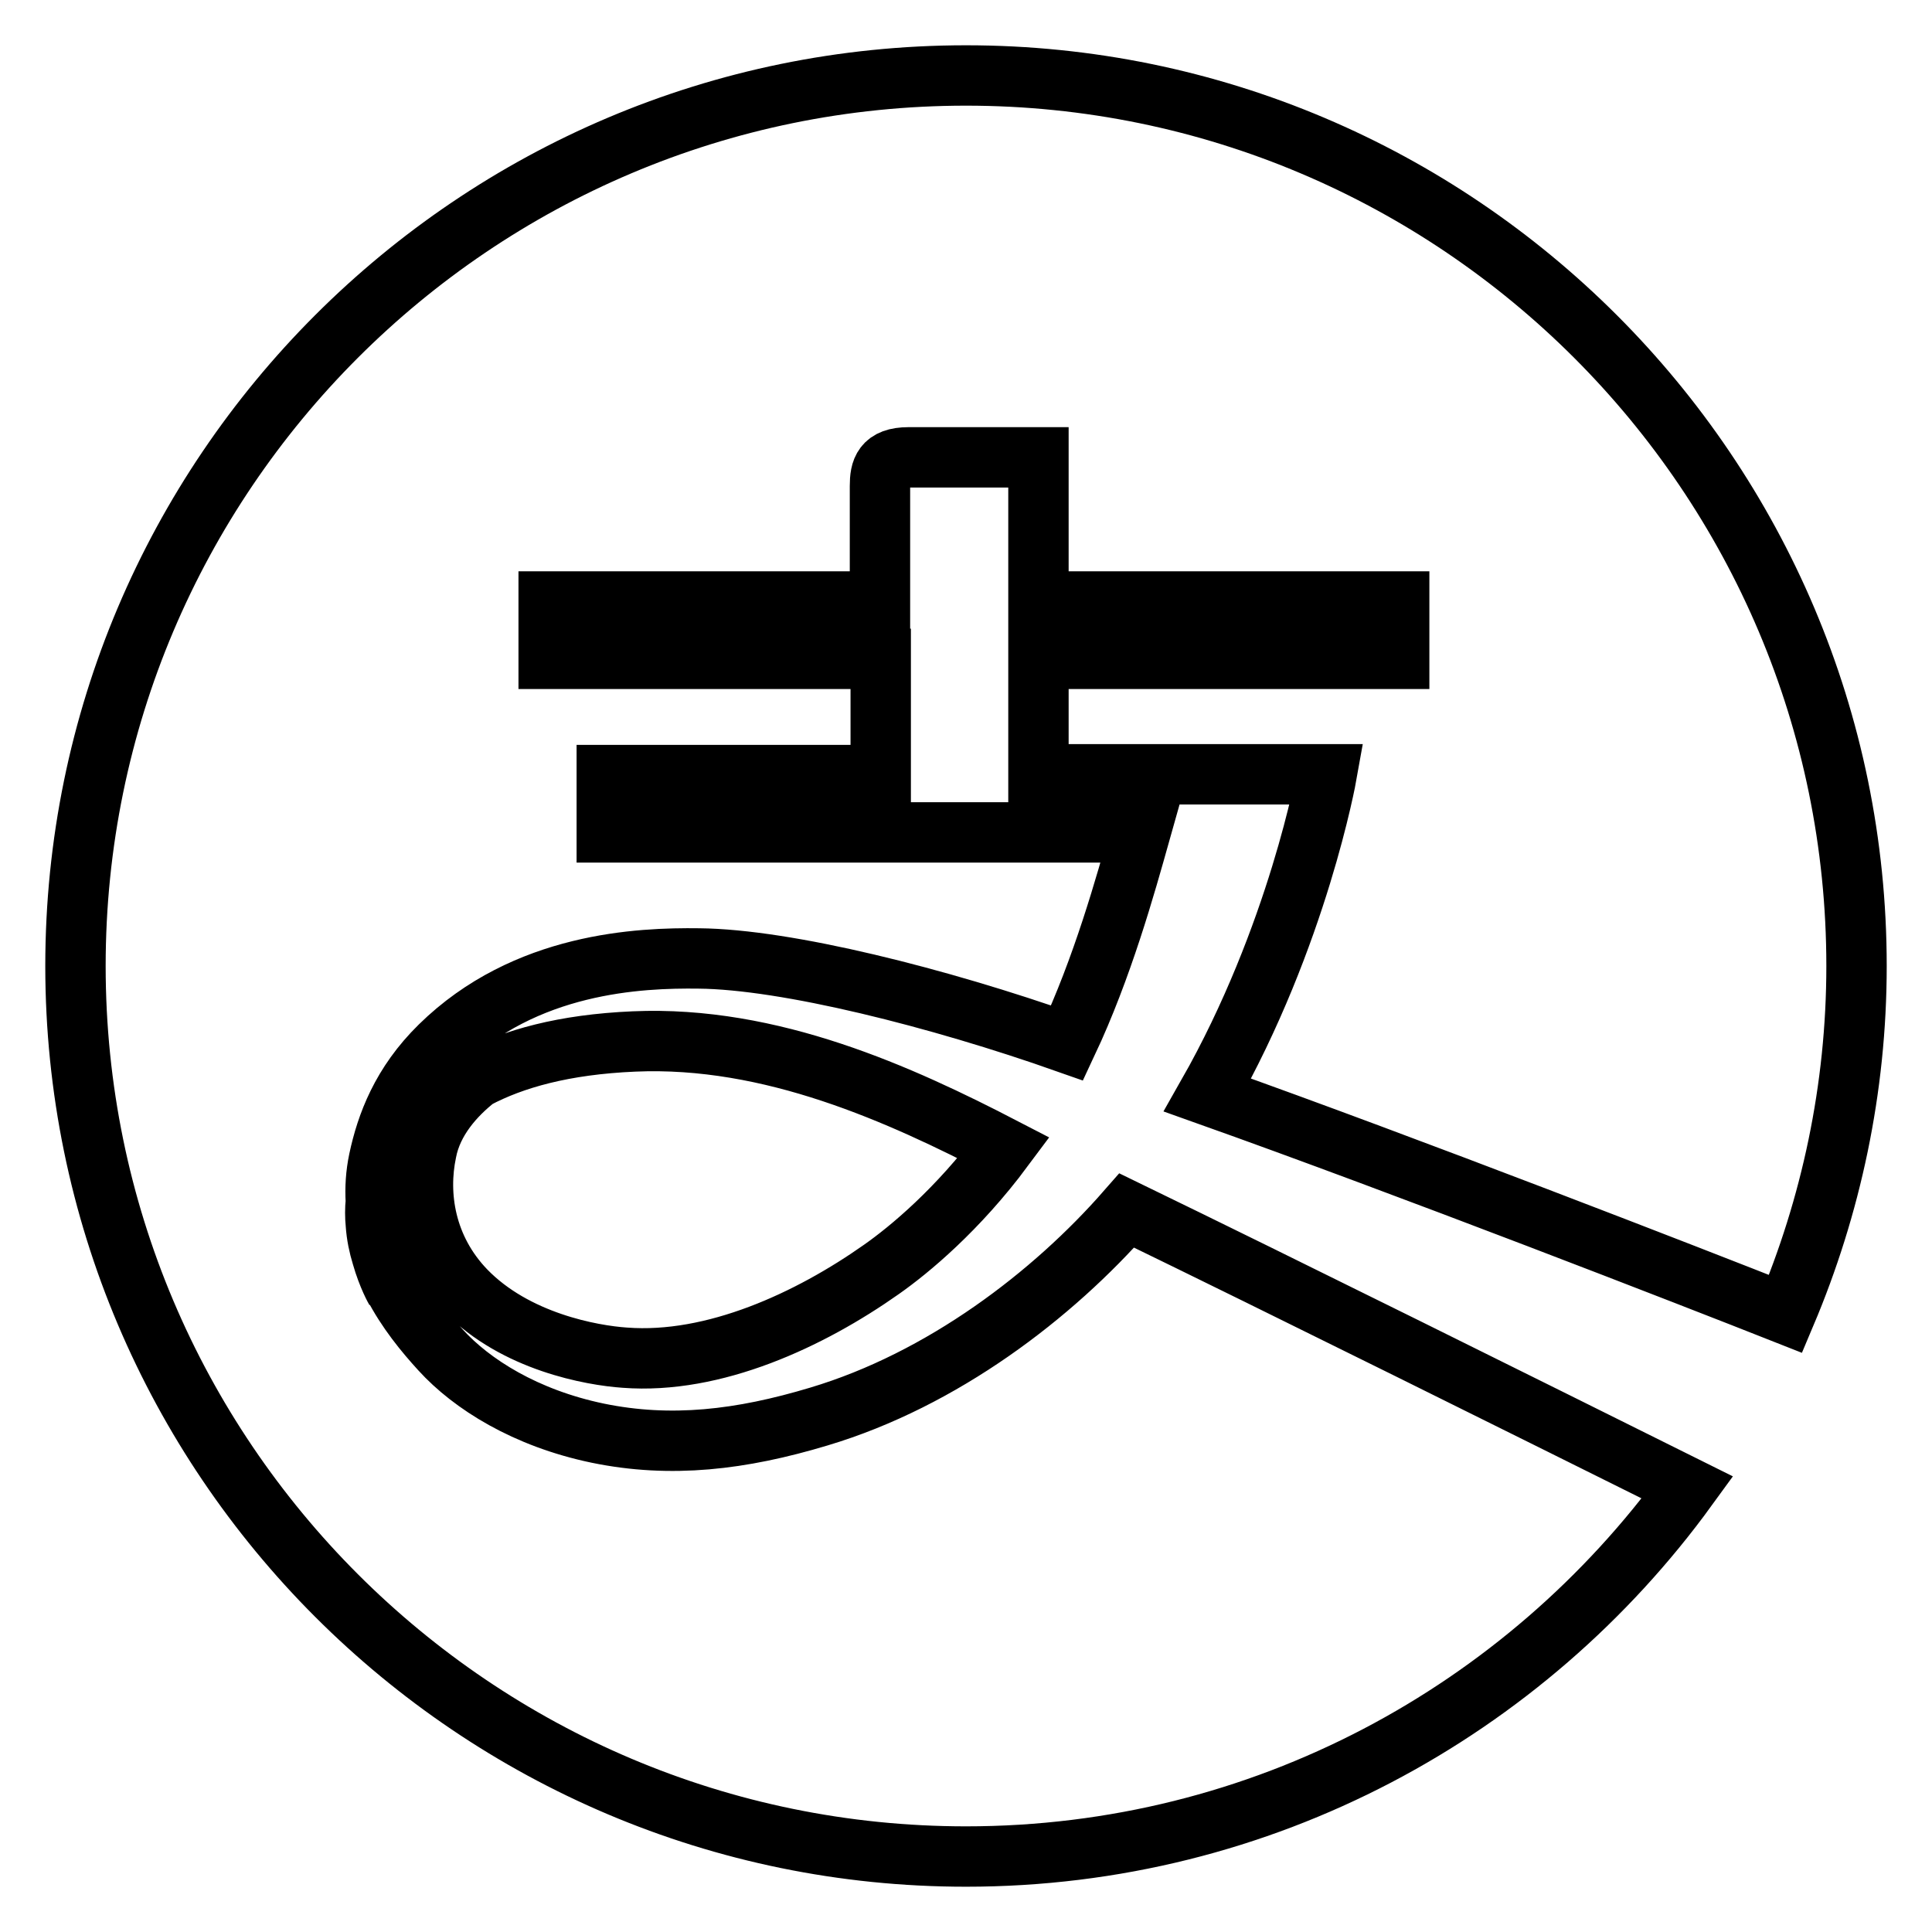
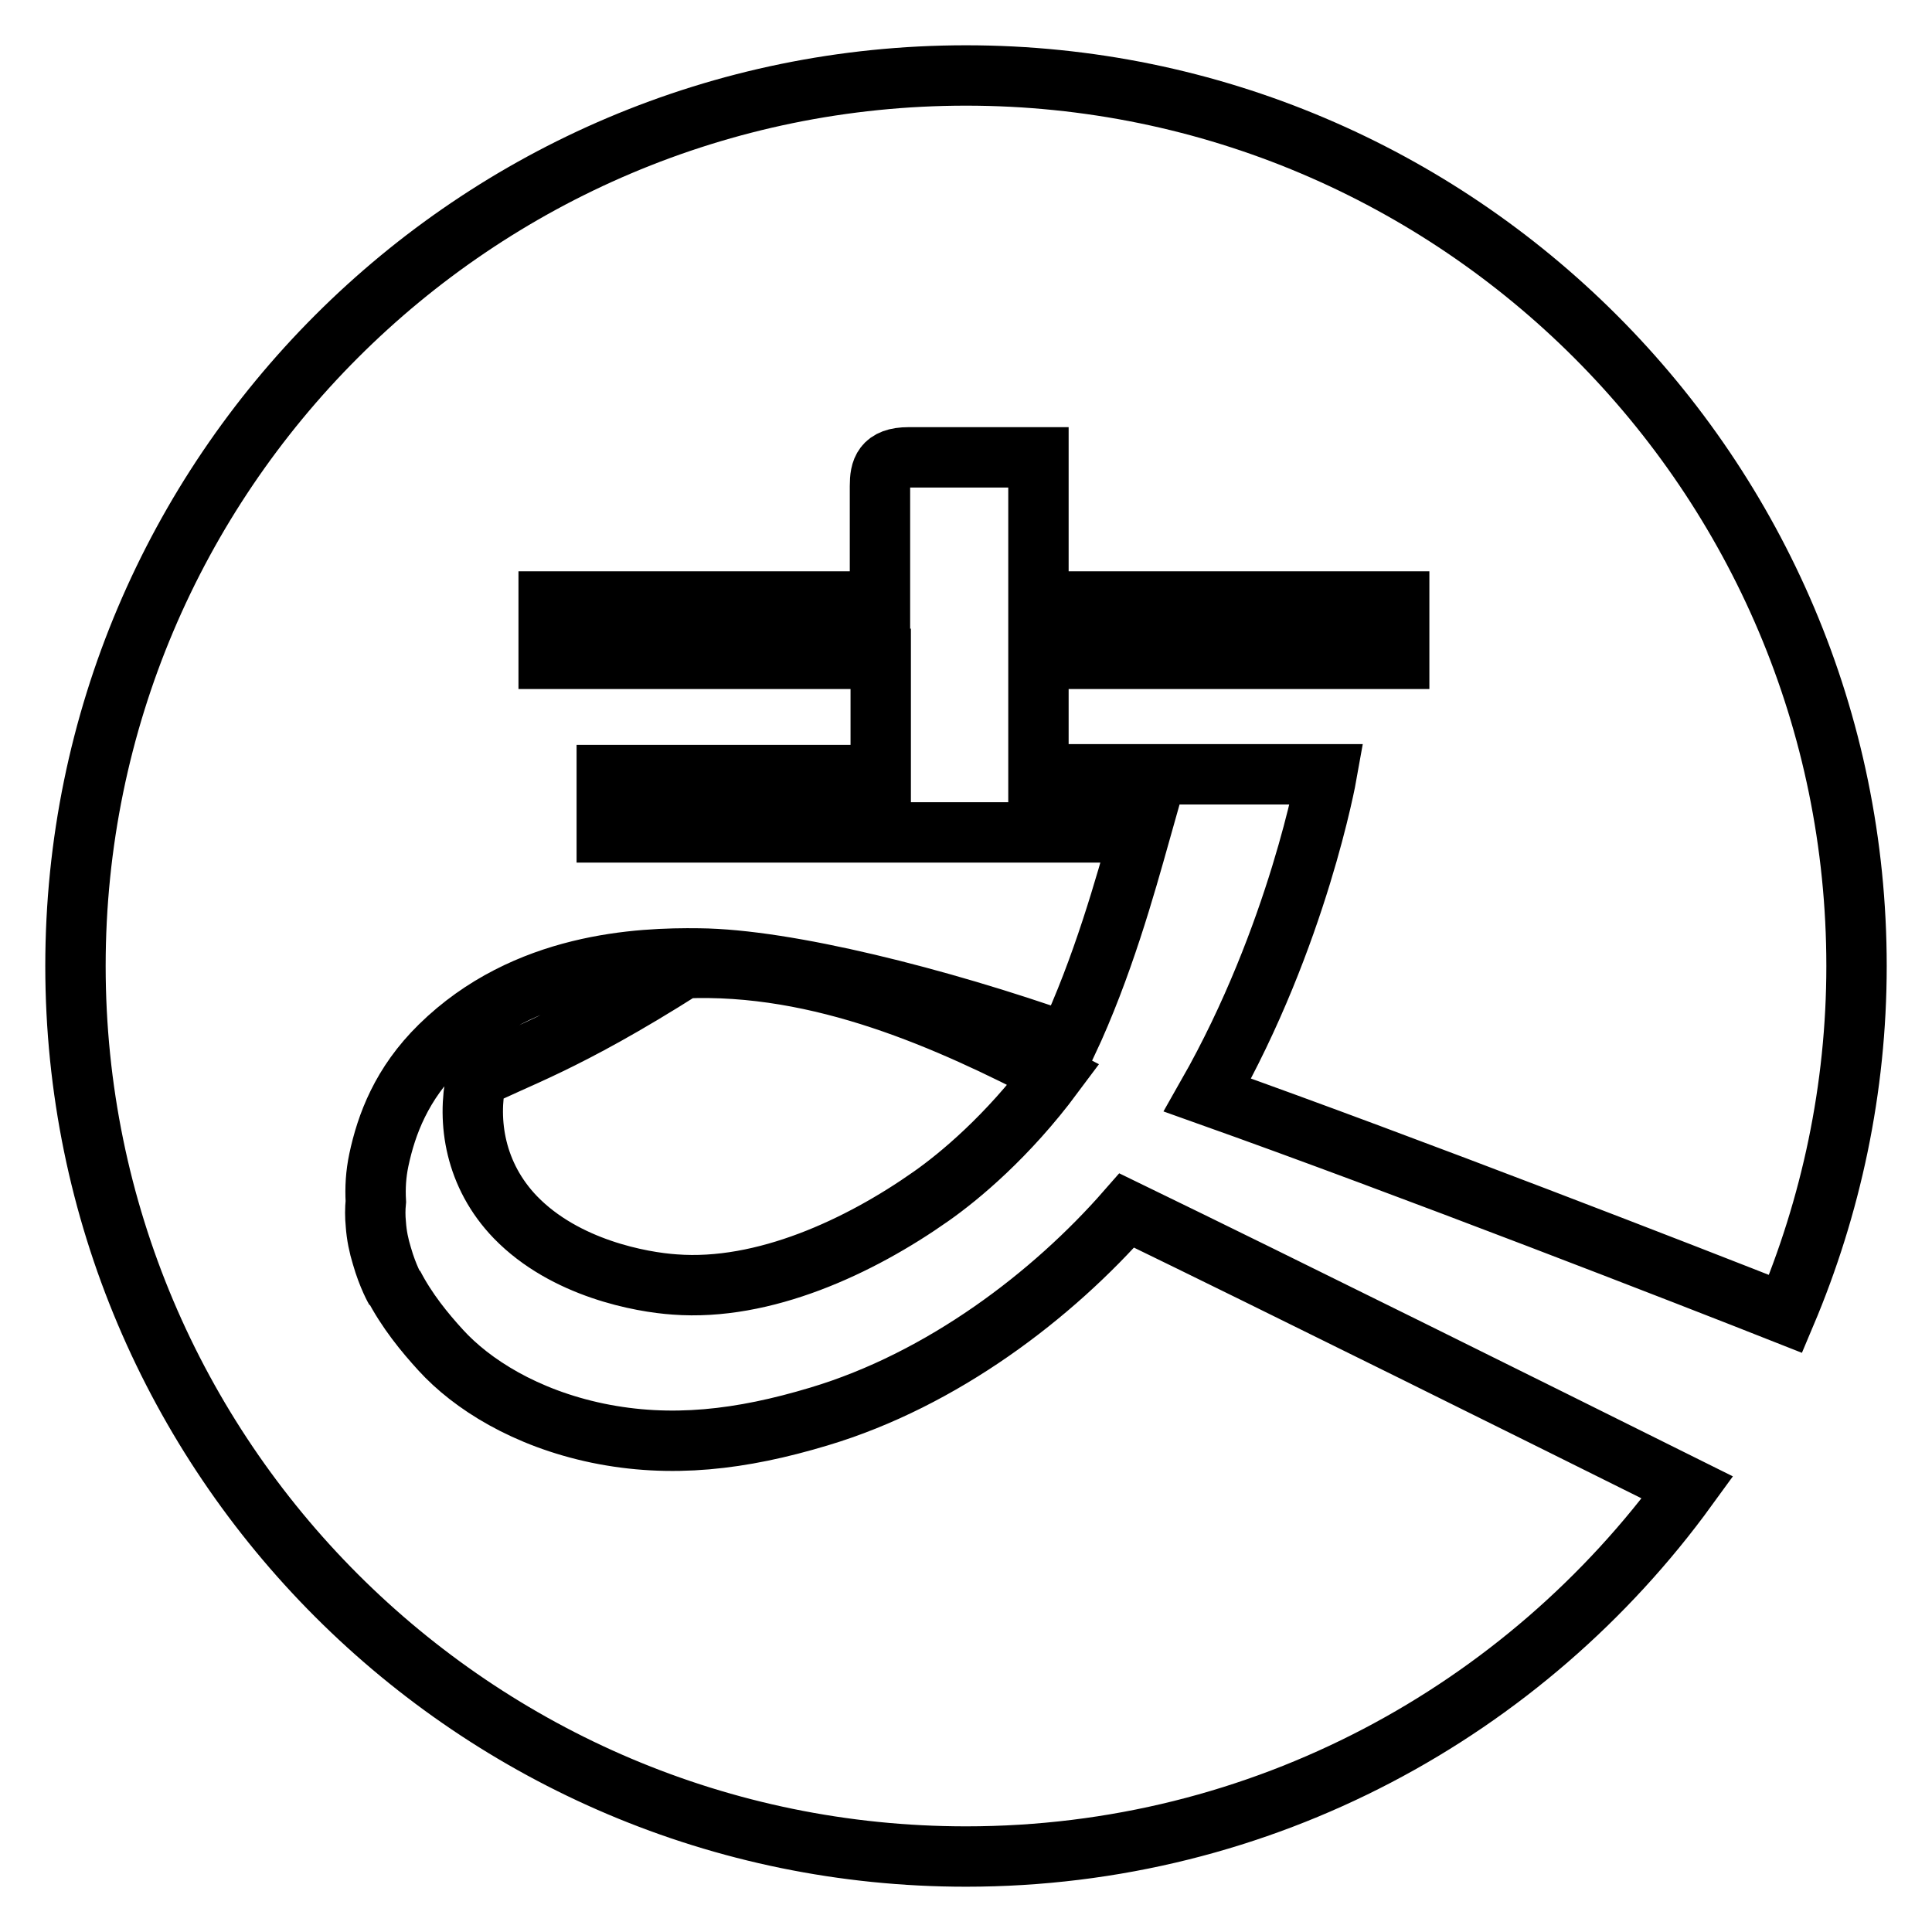
<svg xmlns="http://www.w3.org/2000/svg" version="1.1" x="0px" y="0px" viewBox="0 0 256 256" enable-background="new 0 0 256 256" xml:space="preserve">
  <g>
-     <path stroke-width="8" fill-opacity="0" stroke="#000000" d="M63.1,142.9c-2.8,2.2-5.8,5.5-6.6,9.7c-1.2,5.7-0.2,12.8,5.2,18.4c6.6,6.8,16.7,8.6,21.1,8.9 c11.8,0.9,24.5-5,34-11.7c3.7-2.6,10.1-7.9,16.2-16.1c-13.7-7.1-30.8-14.9-49-14.1C74.7,138.4,68,140.3,63.1,142.9z M236.6,174.1 c6-14.2,9.4-29.8,9.4-46.1c0-65.1-52.9-118-118-118S10,62.9,10,128c0,65.1,52.9,118,118,118c39.3,0,74.1-19.3,95.6-48.9 c-20.3-10.1-53.7-26.7-74.3-36.7c-9.8,11.2-24.4,22.4-40.8,27.3c-10.3,3.1-19.6,4.2-29.3,2.2c-9.6-2-16.7-6.5-20.8-11 c-2.1-2.3-4.5-5.2-6.3-8.7c0.2,0.4,0.3,0.7,0.3,0.7s-1-1.7-1.8-4.5c-0.4-1.3-0.7-2.7-0.8-4.2c-0.1-1-0.1-2,0-3 c-0.1-1.8,0-3.6,0.4-5.5c1-4.7,3-10.1,8.1-15.1c11.3-11.1,26.5-11.7,34.3-11.6c11.6,0.1,31.8,5.2,48.8,11.2 c4.7-10,7.7-20.8,9.7-27.9H80.4v-7.6h36.3V87.3H72.7v-7.6h43.9V64.4c0-2.1,0.4-3.8,3.8-3.8h17.2v19.1h47.8v7.6h-47.8v15.3h38.2 c0,0-3.8,21.4-15.8,42.5C186.7,154.6,224.2,169.2,236.6,174.1z" />
+     <path stroke-width="8" fill-opacity="0" stroke="#000000" d="M63.1,142.9c-1.2,5.7-0.2,12.8,5.2,18.4c6.6,6.8,16.7,8.6,21.1,8.9 c11.8,0.9,24.5-5,34-11.7c3.7-2.6,10.1-7.9,16.2-16.1c-13.7-7.1-30.8-14.9-49-14.1C74.7,138.4,68,140.3,63.1,142.9z M236.6,174.1 c6-14.2,9.4-29.8,9.4-46.1c0-65.1-52.9-118-118-118S10,62.9,10,128c0,65.1,52.9,118,118,118c39.3,0,74.1-19.3,95.6-48.9 c-20.3-10.1-53.7-26.7-74.3-36.7c-9.8,11.2-24.4,22.4-40.8,27.3c-10.3,3.1-19.6,4.2-29.3,2.2c-9.6-2-16.7-6.5-20.8-11 c-2.1-2.3-4.5-5.2-6.3-8.7c0.2,0.4,0.3,0.7,0.3,0.7s-1-1.7-1.8-4.5c-0.4-1.3-0.7-2.7-0.8-4.2c-0.1-1-0.1-2,0-3 c-0.1-1.8,0-3.6,0.4-5.5c1-4.7,3-10.1,8.1-15.1c11.3-11.1,26.5-11.7,34.3-11.6c11.6,0.1,31.8,5.2,48.8,11.2 c4.7-10,7.7-20.8,9.7-27.9H80.4v-7.6h36.3V87.3H72.7v-7.6h43.9V64.4c0-2.1,0.4-3.8,3.8-3.8h17.2v19.1h47.8v7.6h-47.8v15.3h38.2 c0,0-3.8,21.4-15.8,42.5C186.7,154.6,224.2,169.2,236.6,174.1z" />
  </g>
</svg>